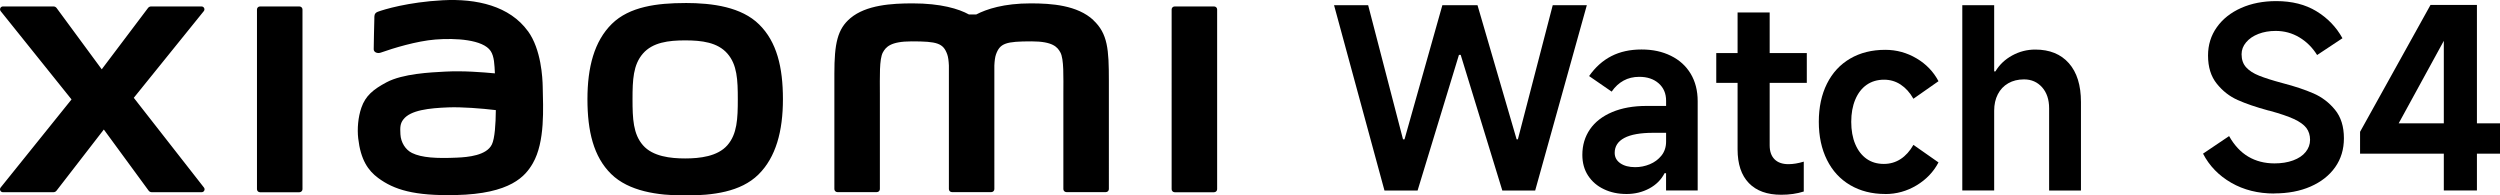
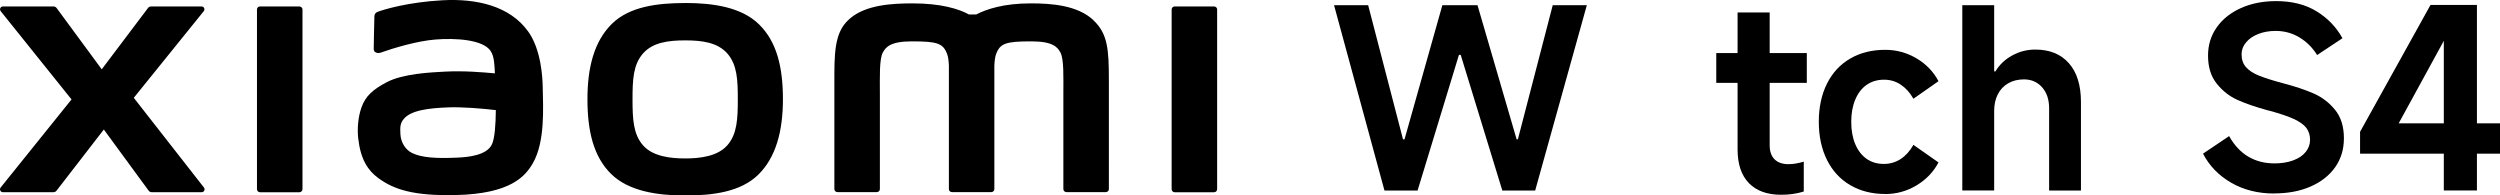
<svg xmlns="http://www.w3.org/2000/svg" id="b" width="585.08" height="45.75" viewBox="0 0 585.08 45.75">
  <g id="c">
    <g>
      <path d="M160.35,.71c-6.52,0-13.04,.82-17.16,4.88-4.12,4.06-5.71,10.15-5.71,17.62s1.42,13.46,5.55,17.51c4.12,4.04,10.82,5.03,17.32,5.03s13-.83,17.13-4.89c4.12-4.05,5.75-10.19,5.75-17.66s-1.44-13.42-5.57-17.48c-4.12-4.06-10.79-5.02-17.31-5.02Zm9.88,33.28c-2.29,2.62-6.45,3.09-9.88,3.09s-7.58-.46-9.87-3.08c-2.3-2.62-2.45-6.23-2.45-10.78s.15-8.06,2.44-10.69c2.29-2.62,5.98-3.08,9.88-3.08s7.59,.46,9.88,3.08c2.29,2.62,2.44,6.14,2.44,10.69s-.15,8.15-2.44,10.77ZM70.07,1.51h-9.22c-.39,0-.71,.31-.71,.7V44.29c0,.38,.32,.7,.71,.7h9.22c.39,0,.72-.32,.72-.7V2.21c0-.39-.33-.7-.72-.7ZM31.31,22.89L47.69,2.61c.36-.44,.04-1.1-.52-1.1h-11.81c-.28,0-.55,.13-.72,.36l-10.83,14.35L13.25,1.88c-.17-.23-.44-.37-.72-.37H.68C.12,1.51-.19,2.17,.16,2.61L16.74,23.27,.14,43.9c-.34,.44-.02,1.08,.53,1.08H12.51c.29,0,.56-.14,.73-.37l11.06-14.3,10.48,14.3c.17,.23,.44,.37,.72,.37h11.7c.56,0,.88-.65,.53-1.09L31.31,22.89ZM255.89,4.71c-3.75-3.49-9.78-3.92-14.67-3.92-6.31,0-10.32,1.34-12.76,2.6h-1.69c-2.38-1.32-6.58-2.6-13.18-2.6-4.88,0-10.87,.36-14.56,3.45-3.05,2.56-3.76,5.97-3.76,12.98v27.04c0,.38,.32,.7,.71,.7h9.22c.4,0,.72-.32,.72-.7v-.09s0-17.1,0-22.16c0-4.02-.16-8.2,.71-9.76,.68-1.21,1.74-2.57,6.74-2.57,5.97,0,7.38,.42,8.32,3.06,.22,.62,.33,1.52,.38,2.6v28.92c0,.38,.32,.7,.71,.7h9.22c.39,0,.71-.32,.71-.7V15.34c.05-1.08,.16-1.98,.38-2.6,.94-2.64,2.35-3.06,8.32-3.06,5.01,0,6.07,1.36,6.74,2.57,.87,1.56,.71,5.74,.71,9.76,0,5.07,0,22.16,0,22.16v.09c0,.38,.32,.7,.72,.7h9.22c.39,0,.71-.32,.71-.7V18.87c0-7.27-.24-10.99-3.65-14.16ZM123.54,7.28C119.28,1.41,111.58-.37,103.59,.06c-8.11,.44-13.75,2.16-15.19,2.7-.9,.34-.78,1.11-.79,1.57-.03,1.55-.15,5.56-.15,7.2,0,.72,.89,1.05,1.63,.79,2.96-1.05,8.41-2.72,12.8-3.07,4.73-.38,11.16,0,12.94,2.69,.85,1.28,.89,3.23,.99,5.23-2.95-.27-7.33-.64-11.67-.41-3.39,.18-9.87,.47-13.69,2.5-3.1,1.65-4.93,3.16-5.89,5.95-.78,2.26-.99,4.95-.74,7.16,.57,5.03,2.31,7.53,4.67,9.28,3.73,2.76,8.42,4.21,18.14,4,12.93-.28,16.33-4.46,18.05-7.43,2.92-5.05,2.41-13.03,2.32-17.93-.04-2.03-.34-8.71-3.45-13Zm-8.43,26.53c-1.22,2.57-5.57,2.97-8.15,3.08-4.76,.22-8.28,.03-10.54-1.09-1.51-.74-2.61-2.45-2.71-4.38-.09-1.65-.06-2.5,.69-3.47,1.67-2.18,6.05-2.65,10.55-2.82,3.03-.12,7.68,.23,11.09,.64-.03,3.3-.24,6.61-.93,8.05ZM284.13,1.51h-9.22c-.39,0-.71,.31-.71,.7V44.29c0,.38,.32,.7,.71,.7h9.22c.39,0,.72-.32,.72-.7V2.21c0-.39-.32-.7-.72-.7Z" />
      <g>
        <path d="M312.21,1.21h7.98l8.16,31.4h.35l8.86-31.4h8.22l9.16,31.4h.29l8.16-31.4h7.98l-12.09,43.38h-7.69l-9.74-31.75h-.41l-9.68,31.75h-7.75L312.21,1.21Z" />
-         <path d="M380.65,45.4c-1.96,0-3.72-.37-5.28-1.12-1.57-.74-2.8-1.8-3.7-3.17-.9-1.37-1.35-2.99-1.35-4.87,0-2.27,.6-4.26,1.79-5.99,1.19-1.72,2.92-3.06,5.19-4.02s4.95-1.44,8.04-1.44h4.58v-1.23c0-1.68-.58-3.03-1.73-4.05-1.16-1.02-2.67-1.53-4.55-1.53-1.37,0-2.59,.29-3.67,.88-1.08,.59-2.01,1.45-2.79,2.58l-5.28-3.64c1.45-2.07,3.19-3.63,5.22-4.67,2.03-1.04,4.38-1.55,7.04-1.55s4.87,.49,6.87,1.47c2,.98,3.54,2.38,4.64,4.2,1.09,1.82,1.64,3.96,1.64,6.43v20.9h-7.4v-4.05h-.35c-.78,1.53-1.98,2.72-3.58,3.58-1.61,.86-3.38,1.29-5.34,1.29Zm2.05-6.28c1.17,0,2.31-.23,3.4-.68,1.09-.45,2-1.12,2.73-2.02,.72-.9,1.09-2,1.09-3.29v-2.05h-2.99c-3.01,0-5.27,.4-6.78,1.2-1.51,.8-2.26,1.97-2.26,3.49,0,1.02,.44,1.83,1.32,2.44,.88,.61,2.04,.91,3.49,.91Z" />
        <path d="M401.66,19.4v-6.98h21.19v6.98h-21.19Zm15.2,26.18c-3.29,0-5.81-.91-7.57-2.73s-2.64-4.45-2.64-7.89V2.91h7.51v31.11c0,1.41,.38,2.5,1.14,3.26,.76,.76,1.85,1.14,3.26,1.14,1.09,0,2.29-.2,3.58-.59v6.99c-1.6,.51-3.37,.76-5.28,.76Z" />
        <path d="M441.22,45.4c-3.13,0-5.87-.7-8.22-2.08s-4.16-3.35-5.43-5.9-1.91-5.52-1.91-8.92,.64-6.38,1.91-8.92c1.27-2.54,3.08-4.5,5.43-5.87,2.35-1.37,5.09-2.05,8.22-2.05,2.62,0,5.06,.67,7.31,2,2.25,1.33,3.96,3.11,5.14,5.34l-5.87,4.11c-.82-1.45-1.82-2.55-2.99-3.32s-2.46-1.14-3.87-1.14c-1.57,0-2.93,.4-4.08,1.2-1.15,.8-2.04,1.96-2.67,3.46-.63,1.51-.94,3.24-.94,5.2s.31,3.74,.94,5.22c.63,1.49,1.51,2.63,2.64,3.43,1.13,.8,2.48,1.2,4.05,1.2,1.45,0,2.76-.38,3.93-1.14s2.17-1.87,2.99-3.32l5.87,4.11c-1.17,2.23-2.89,4.02-5.14,5.37-2.25,1.35-4.69,2.03-7.31,2.03Z" />
        <path d="M459.24,44.58V1.21h7.46v15.5h.29c.94-1.57,2.25-2.81,3.93-3.73,1.68-.92,3.48-1.38,5.4-1.38,3.37,0,5.99,1.07,7.87,3.2,1.88,2.13,2.82,5.16,2.82,9.07v20.72h-7.45V25.33c0-2.03-.55-3.67-1.64-4.9-1.1-1.23-2.5-1.85-4.23-1.85-1.41,0-2.64,.3-3.7,.91-1.06,.61-1.87,1.47-2.44,2.58s-.85,2.4-.85,3.84v18.67h-7.46Z" />
        <path d="M532.25,45.29c-3.8,0-7.15-.84-10.07-2.52-2.92-1.68-5.12-3.95-6.6-6.81l6.1-4.11c1.21,2.15,2.71,3.76,4.49,4.81s3.83,1.58,6.13,1.58c1.64,0,3.1-.23,4.37-.7s2.25-1.12,2.93-1.97c.68-.84,1.03-1.79,1.03-2.85s-.29-2.02-.88-2.79c-.59-.76-1.56-1.46-2.91-2.08-1.35-.62-3.26-1.27-5.72-1.94l-.29-.06c-2.86-.78-5.23-1.59-7.13-2.44-1.9-.84-3.53-2.11-4.9-3.82-1.37-1.7-2.05-3.9-2.05-6.6,0-2.46,.68-4.67,2.05-6.6,1.37-1.94,3.27-3.44,5.69-4.52,2.43-1.08,5.17-1.61,8.22-1.61,3.68,0,6.82,.79,9.42,2.38,2.6,1.58,4.63,3.69,6.08,6.31l-5.93,3.93c-1.1-1.76-2.49-3.14-4.17-4.14-1.68-1-3.52-1.5-5.52-1.5-1.49,0-2.84,.23-4.05,.7-1.21,.47-2.17,1.12-2.88,1.97-.71,.84-1.06,1.77-1.06,2.79,0,1.25,.35,2.27,1.06,3.05,.7,.78,1.72,1.44,3.05,1.97,1.33,.53,3.15,1.11,5.46,1.73,2.86,.74,5.27,1.55,7.25,2.41,1.98,.86,3.66,2.14,5.05,3.84,1.39,1.7,2.08,3.92,2.08,6.66,0,2.58-.68,4.84-2.05,6.78-1.37,1.94-3.29,3.44-5.75,4.52-2.46,1.08-5.3,1.61-8.51,1.61Z" />
        <path d="M579.68,44.58h-7.75V5.26h2.35l-12.91,23.6h23.71v7.1h-32.75v-5.11l16.49-29.7h10.86V44.58Z" />
      </g>
    </g>
  </g>
</svg>